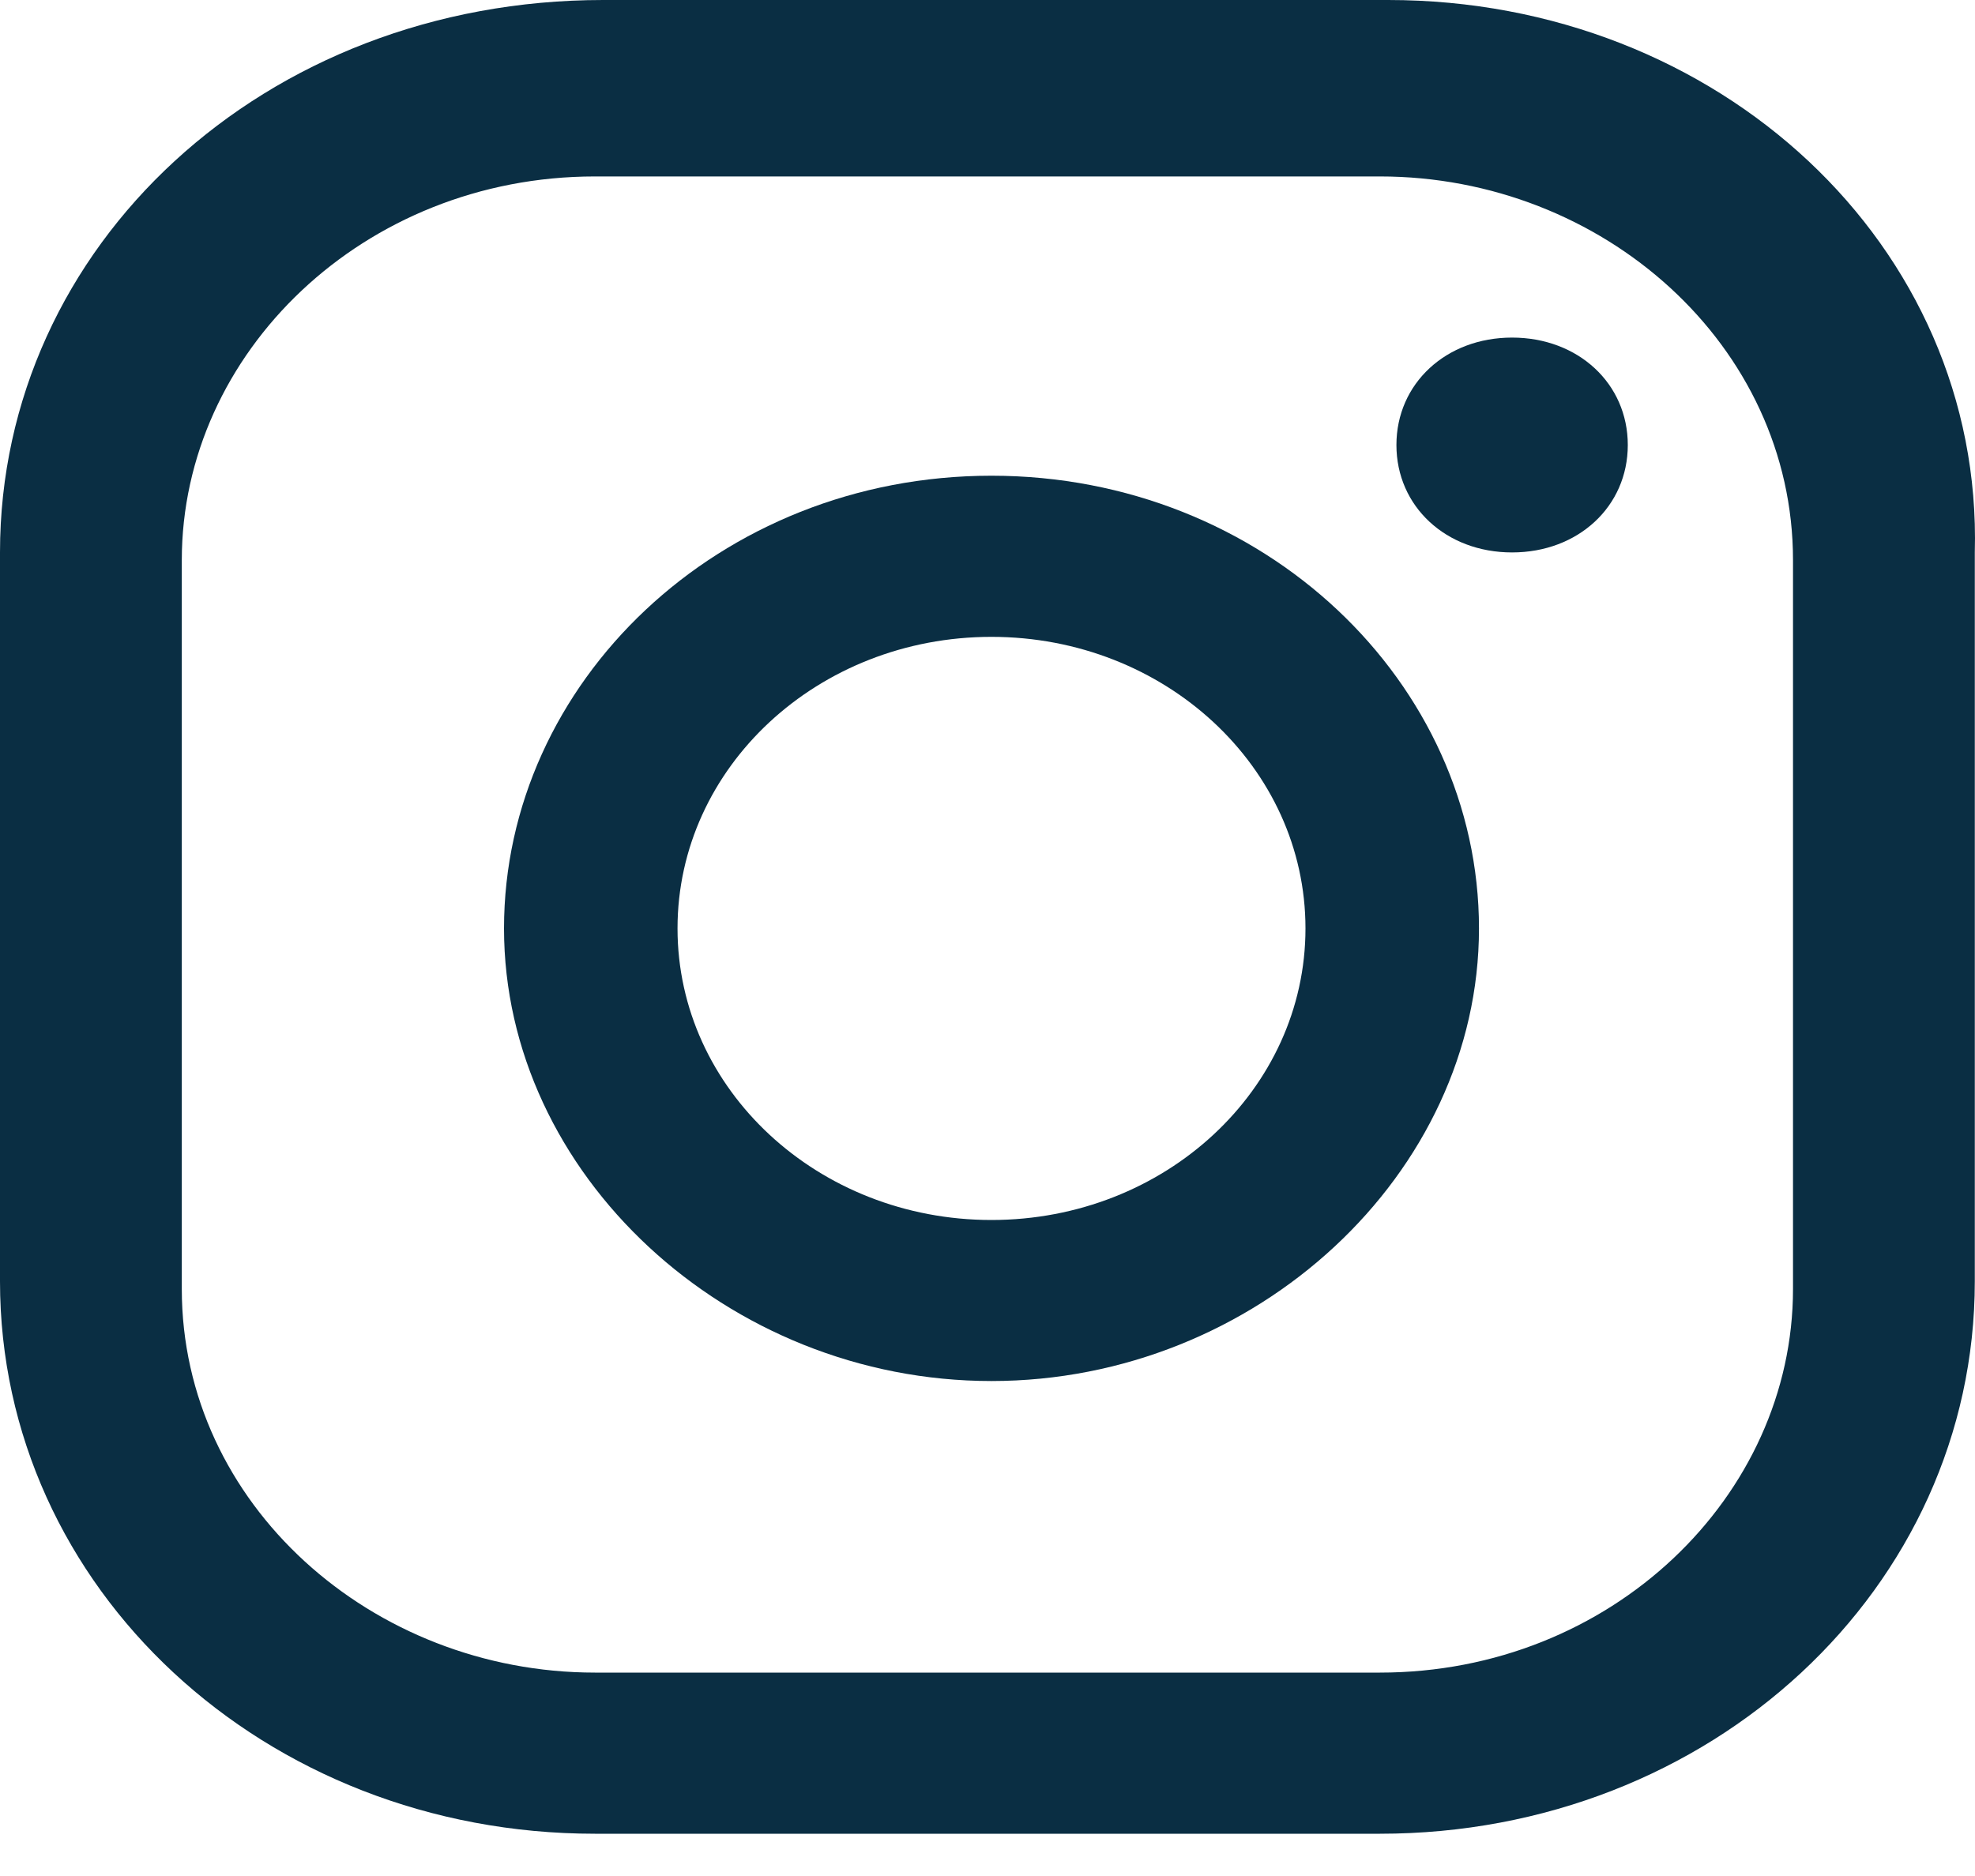
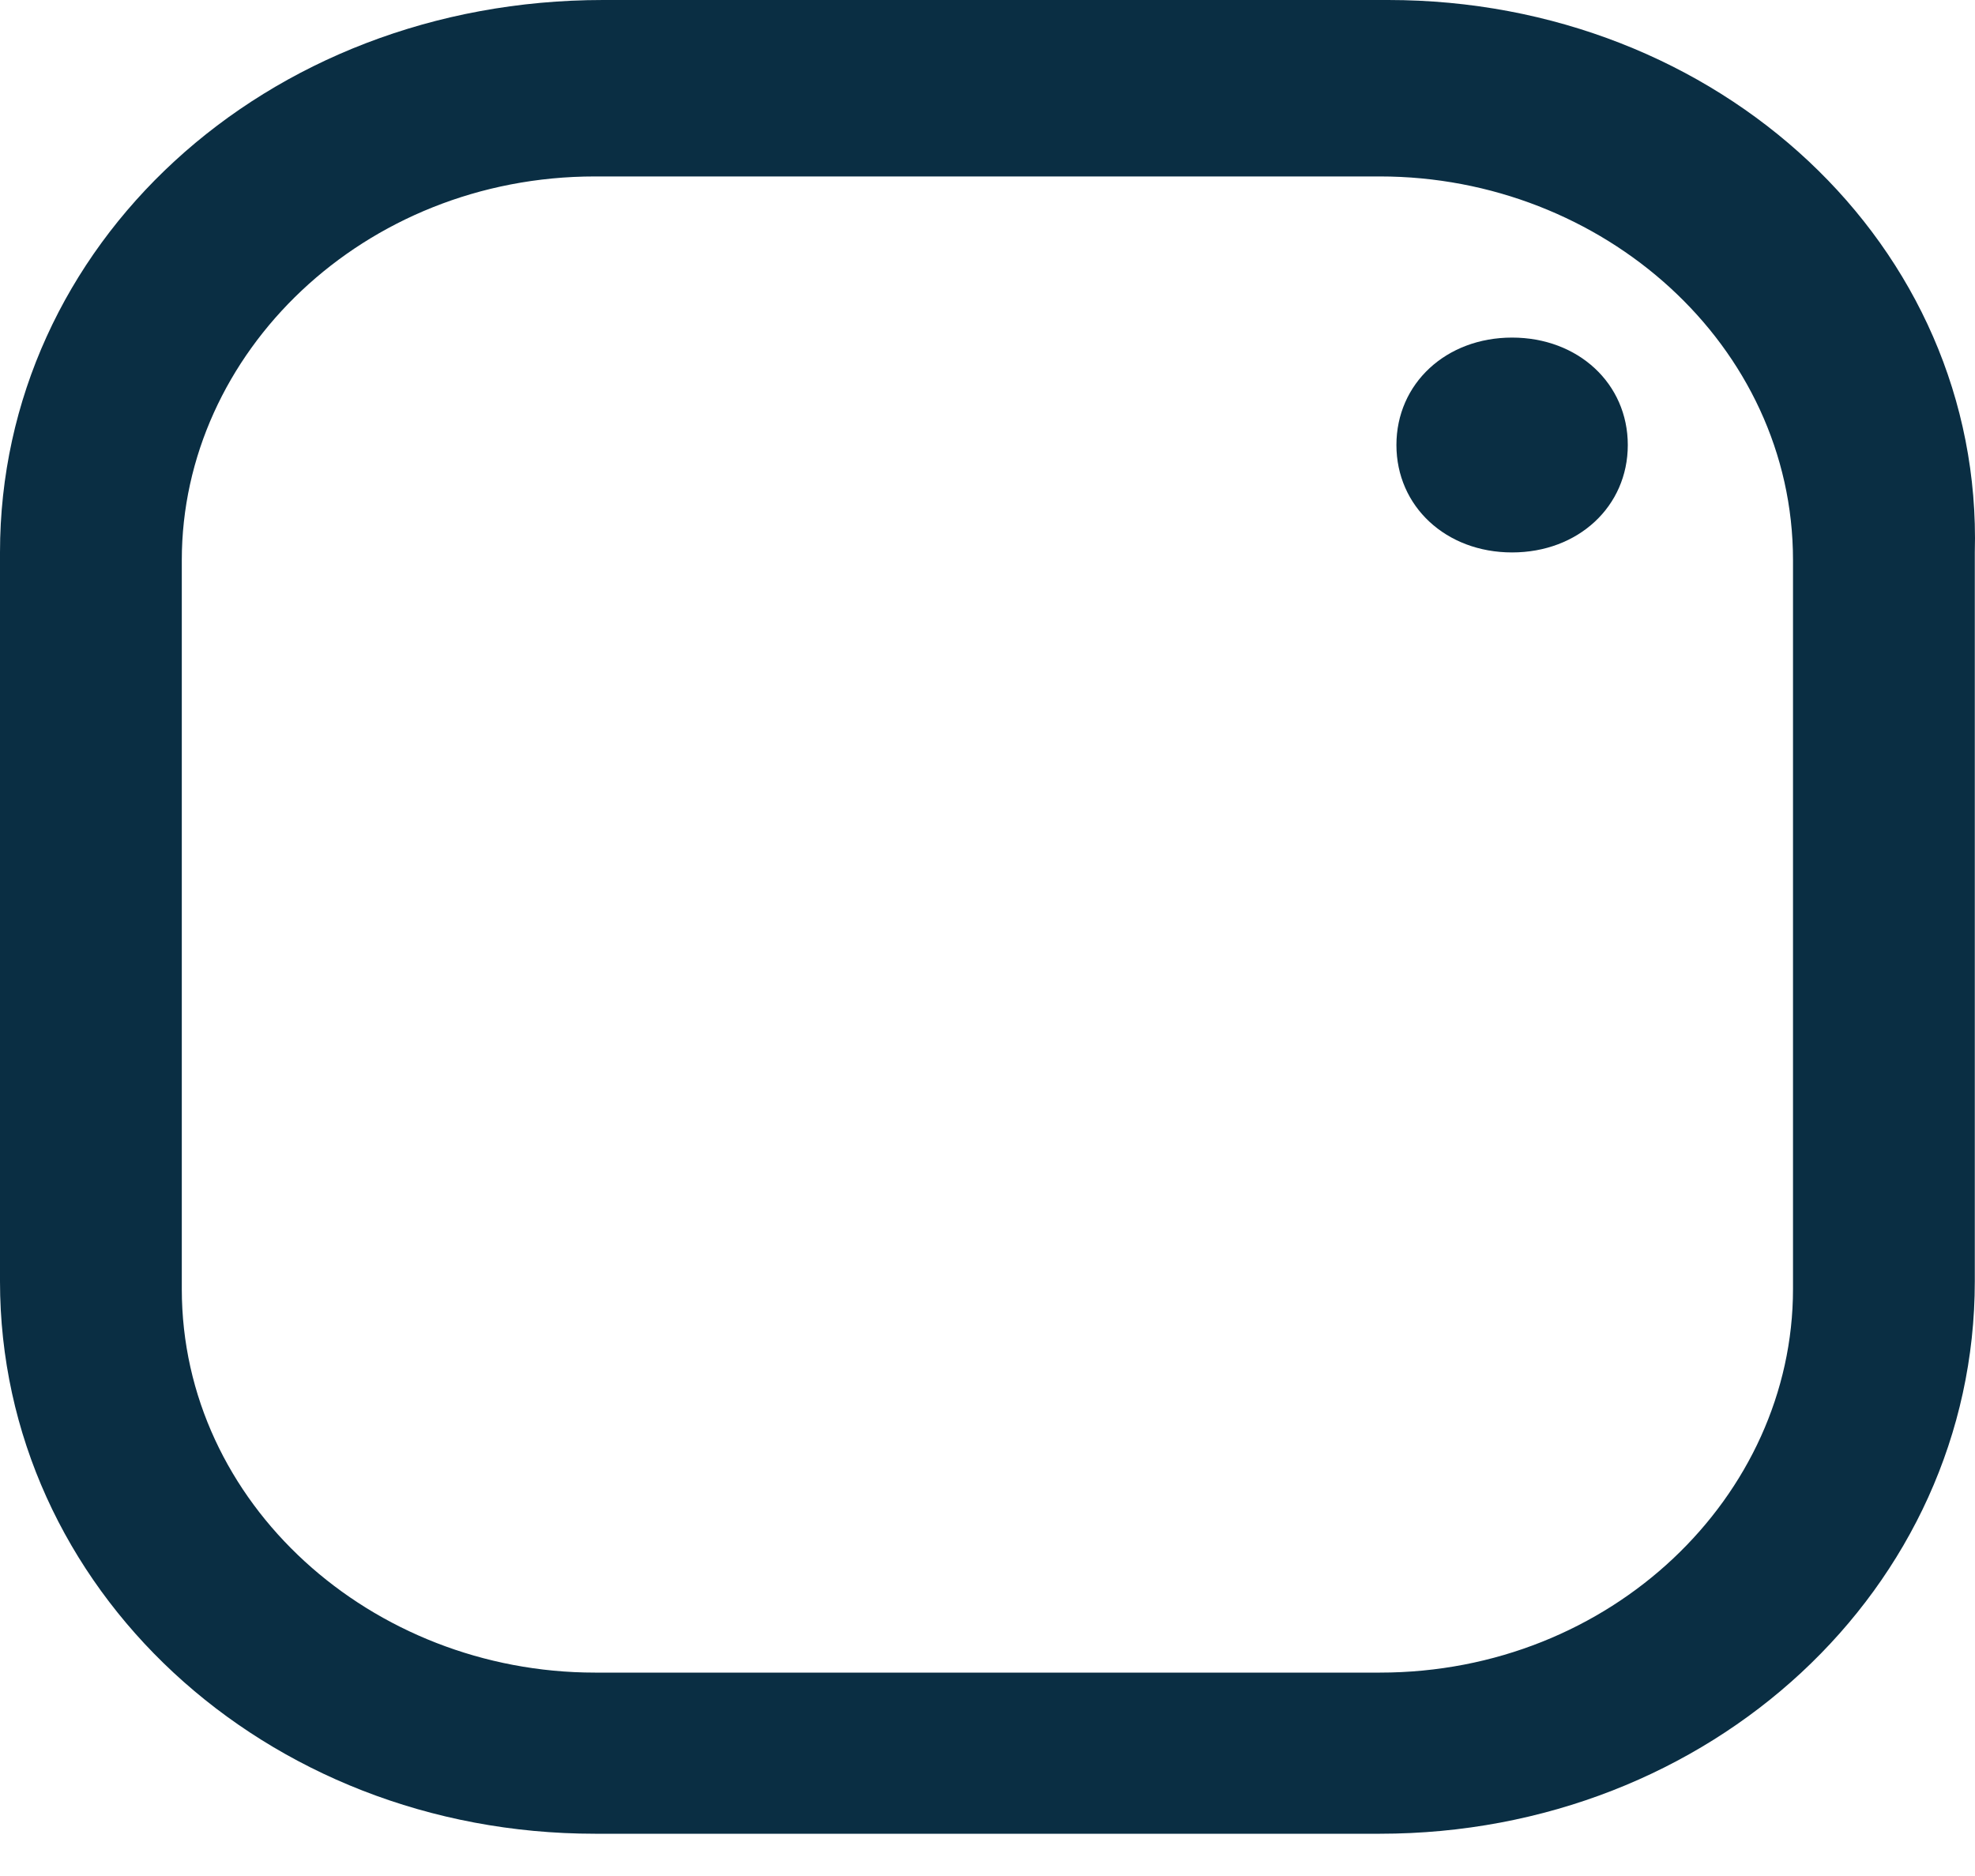
<svg xmlns="http://www.w3.org/2000/svg" width="20" height="19" viewBox="0 0 20 19" fill="none">
  <g id="Group 34">
    <g id="Group 33">
      <g id="Group">
        <path id="Vector" d="M15.312 3.419C14.643 3.419 14.141 3.885 14.141 4.507C14.141 5.129 14.643 5.595 15.312 5.595C15.982 5.595 16.484 5.129 16.484 4.507C16.484 3.885 15.982 3.419 15.312 3.419Z" fill="#0A2E43" />
-         <path id="Vector_2" d="M10.04 4.818C7.279 4.818 5.104 6.916 5.104 9.403C5.104 11.889 7.363 13.987 10.04 13.987C12.718 13.987 14.977 11.889 14.977 9.403C14.977 6.916 12.802 4.818 10.04 4.818ZM10.04 12.356C8.283 12.356 6.861 11.034 6.861 9.403C6.861 7.771 8.283 6.45 10.04 6.45C11.797 6.45 13.22 7.771 13.22 9.403C13.22 11.034 11.797 12.356 10.04 12.356Z" fill="#0A2E43" />
        <path id="Vector_3" d="M14.057 0H6.108C2.678 0 0 2.487 0 5.595V12.977C0 16.086 2.678 18.572 6.025 18.572H13.974C17.32 18.572 19.998 16.086 19.998 12.977V5.595C20.082 2.487 17.404 0 14.057 0ZM18.157 13.055C18.157 15.153 16.316 16.94 13.974 16.94H6.025C3.765 16.94 1.841 15.231 1.841 13.055V5.673C1.841 3.575 3.682 1.787 6.025 1.787H13.974C16.233 1.787 18.157 3.497 18.157 5.673V13.055Z" fill="#0A2E43" />
      </g>
    </g>
  </g>
</svg>